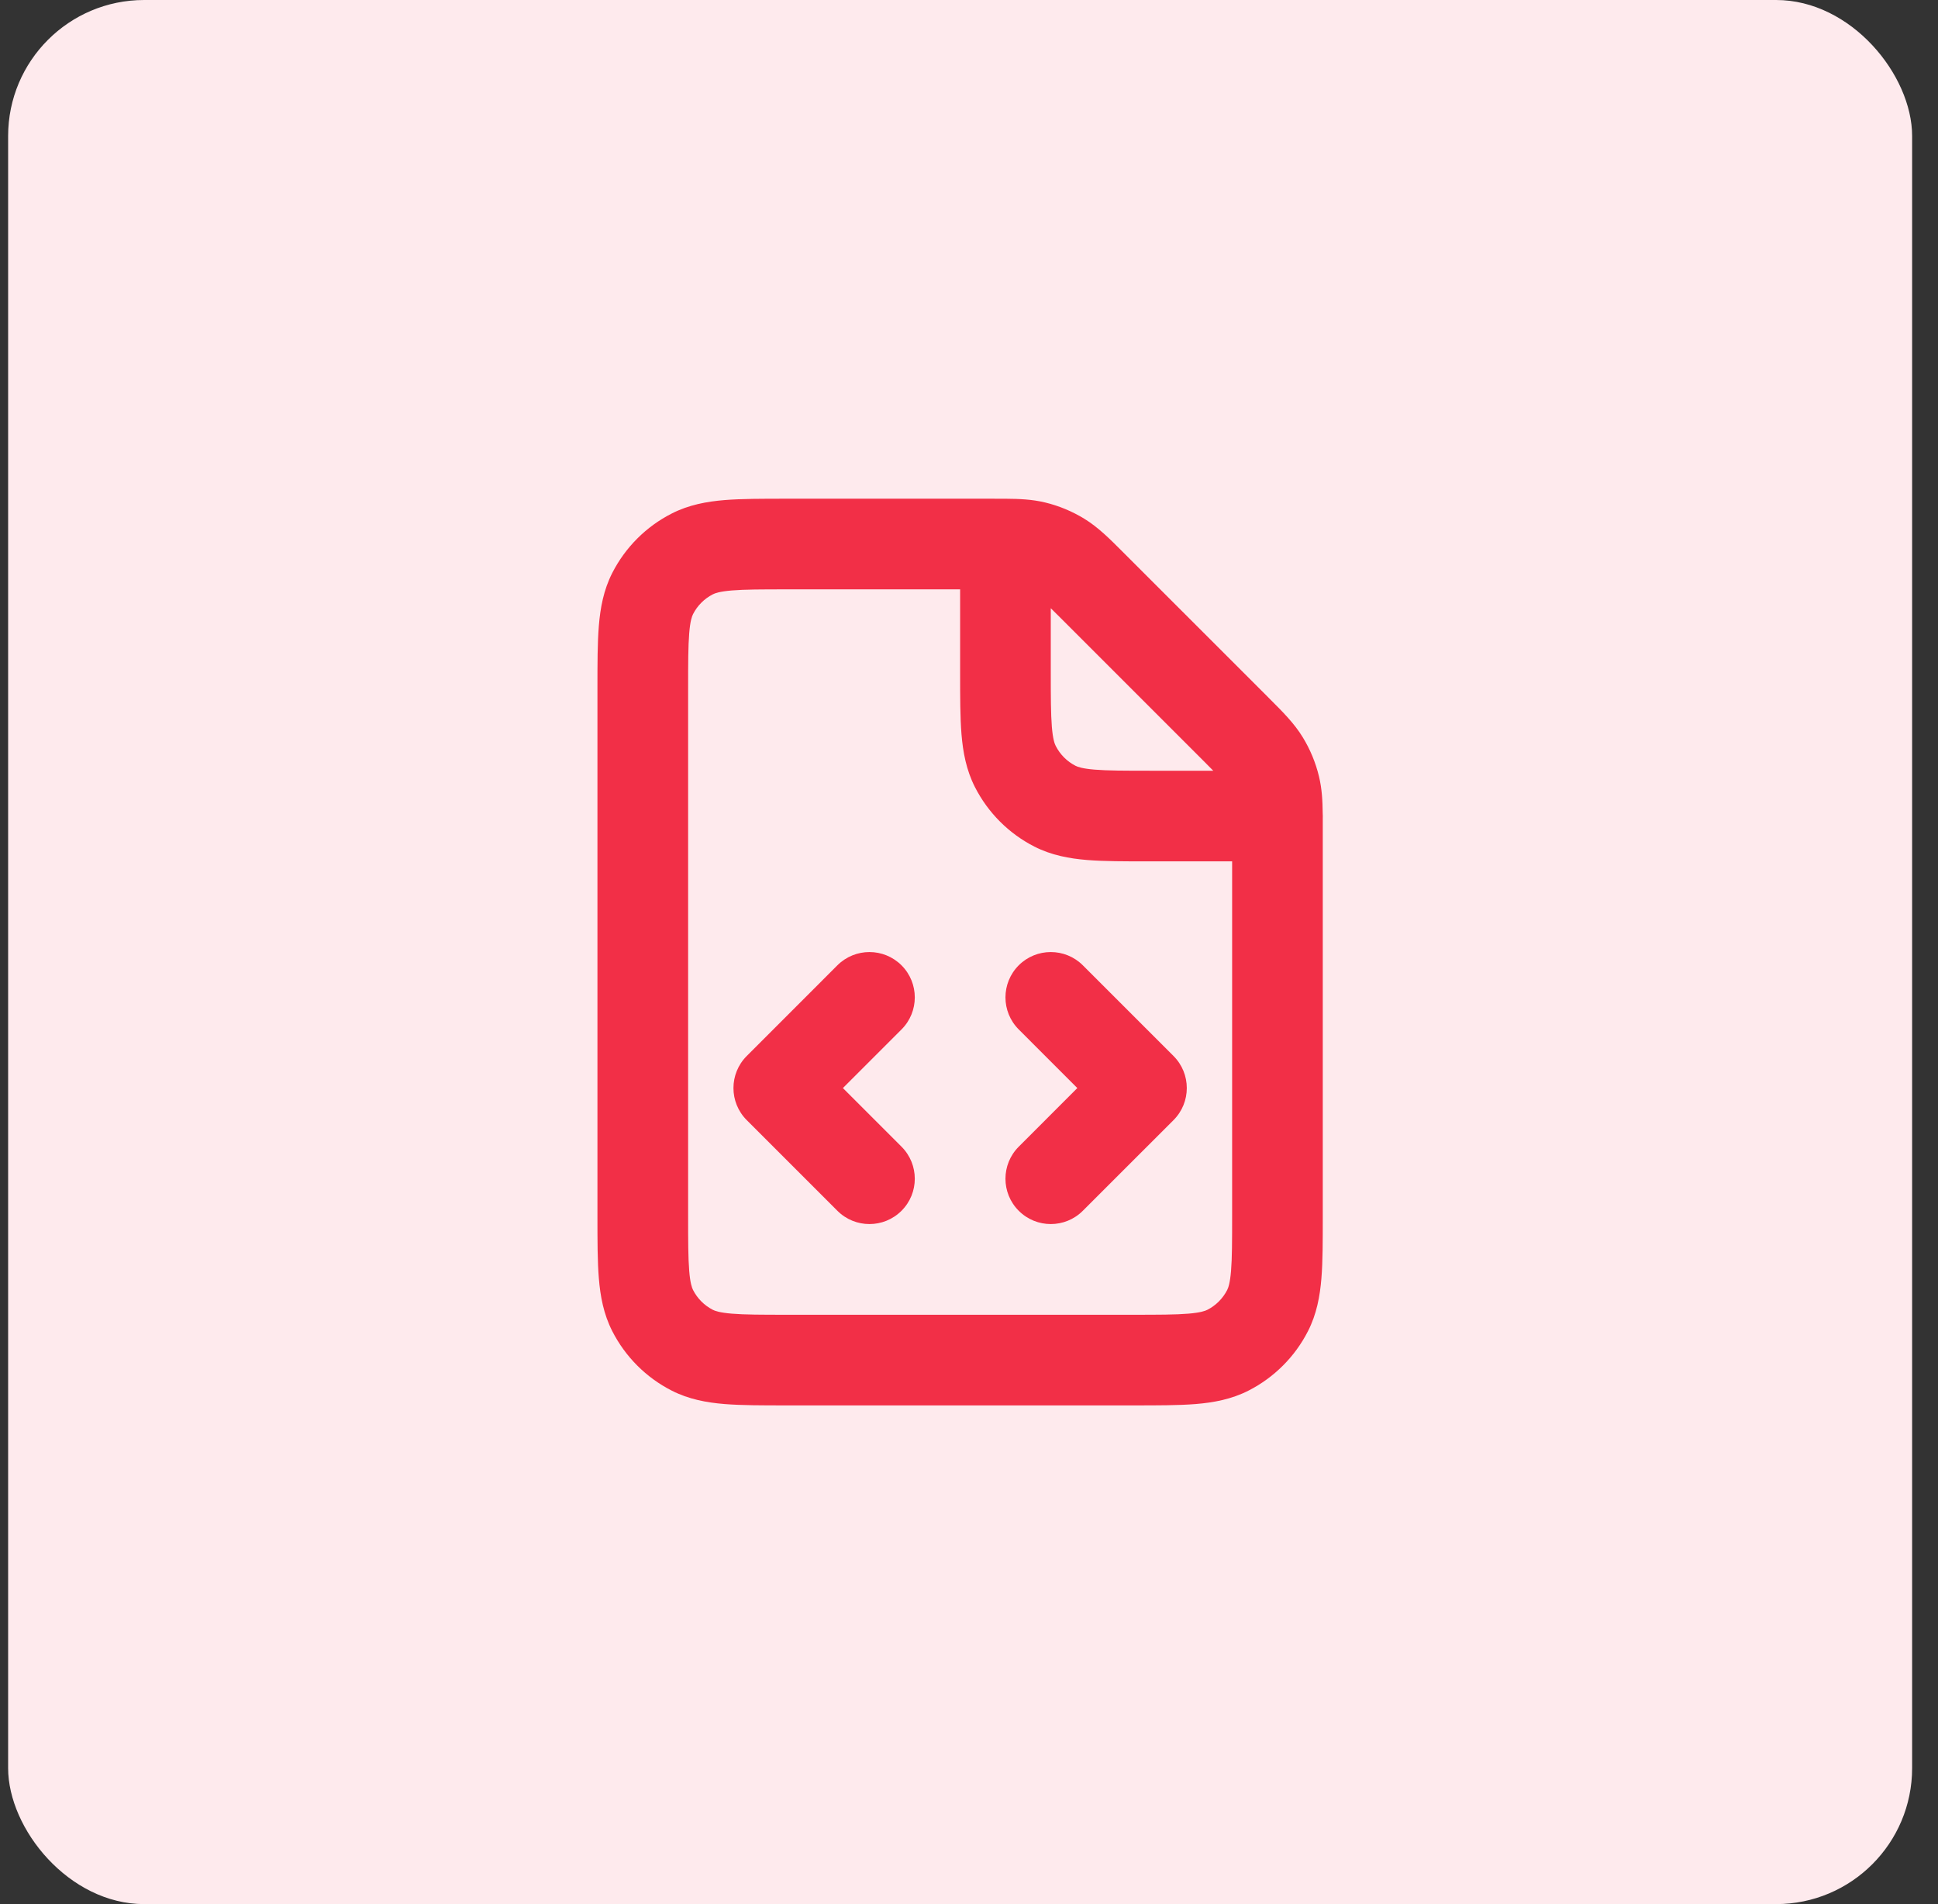
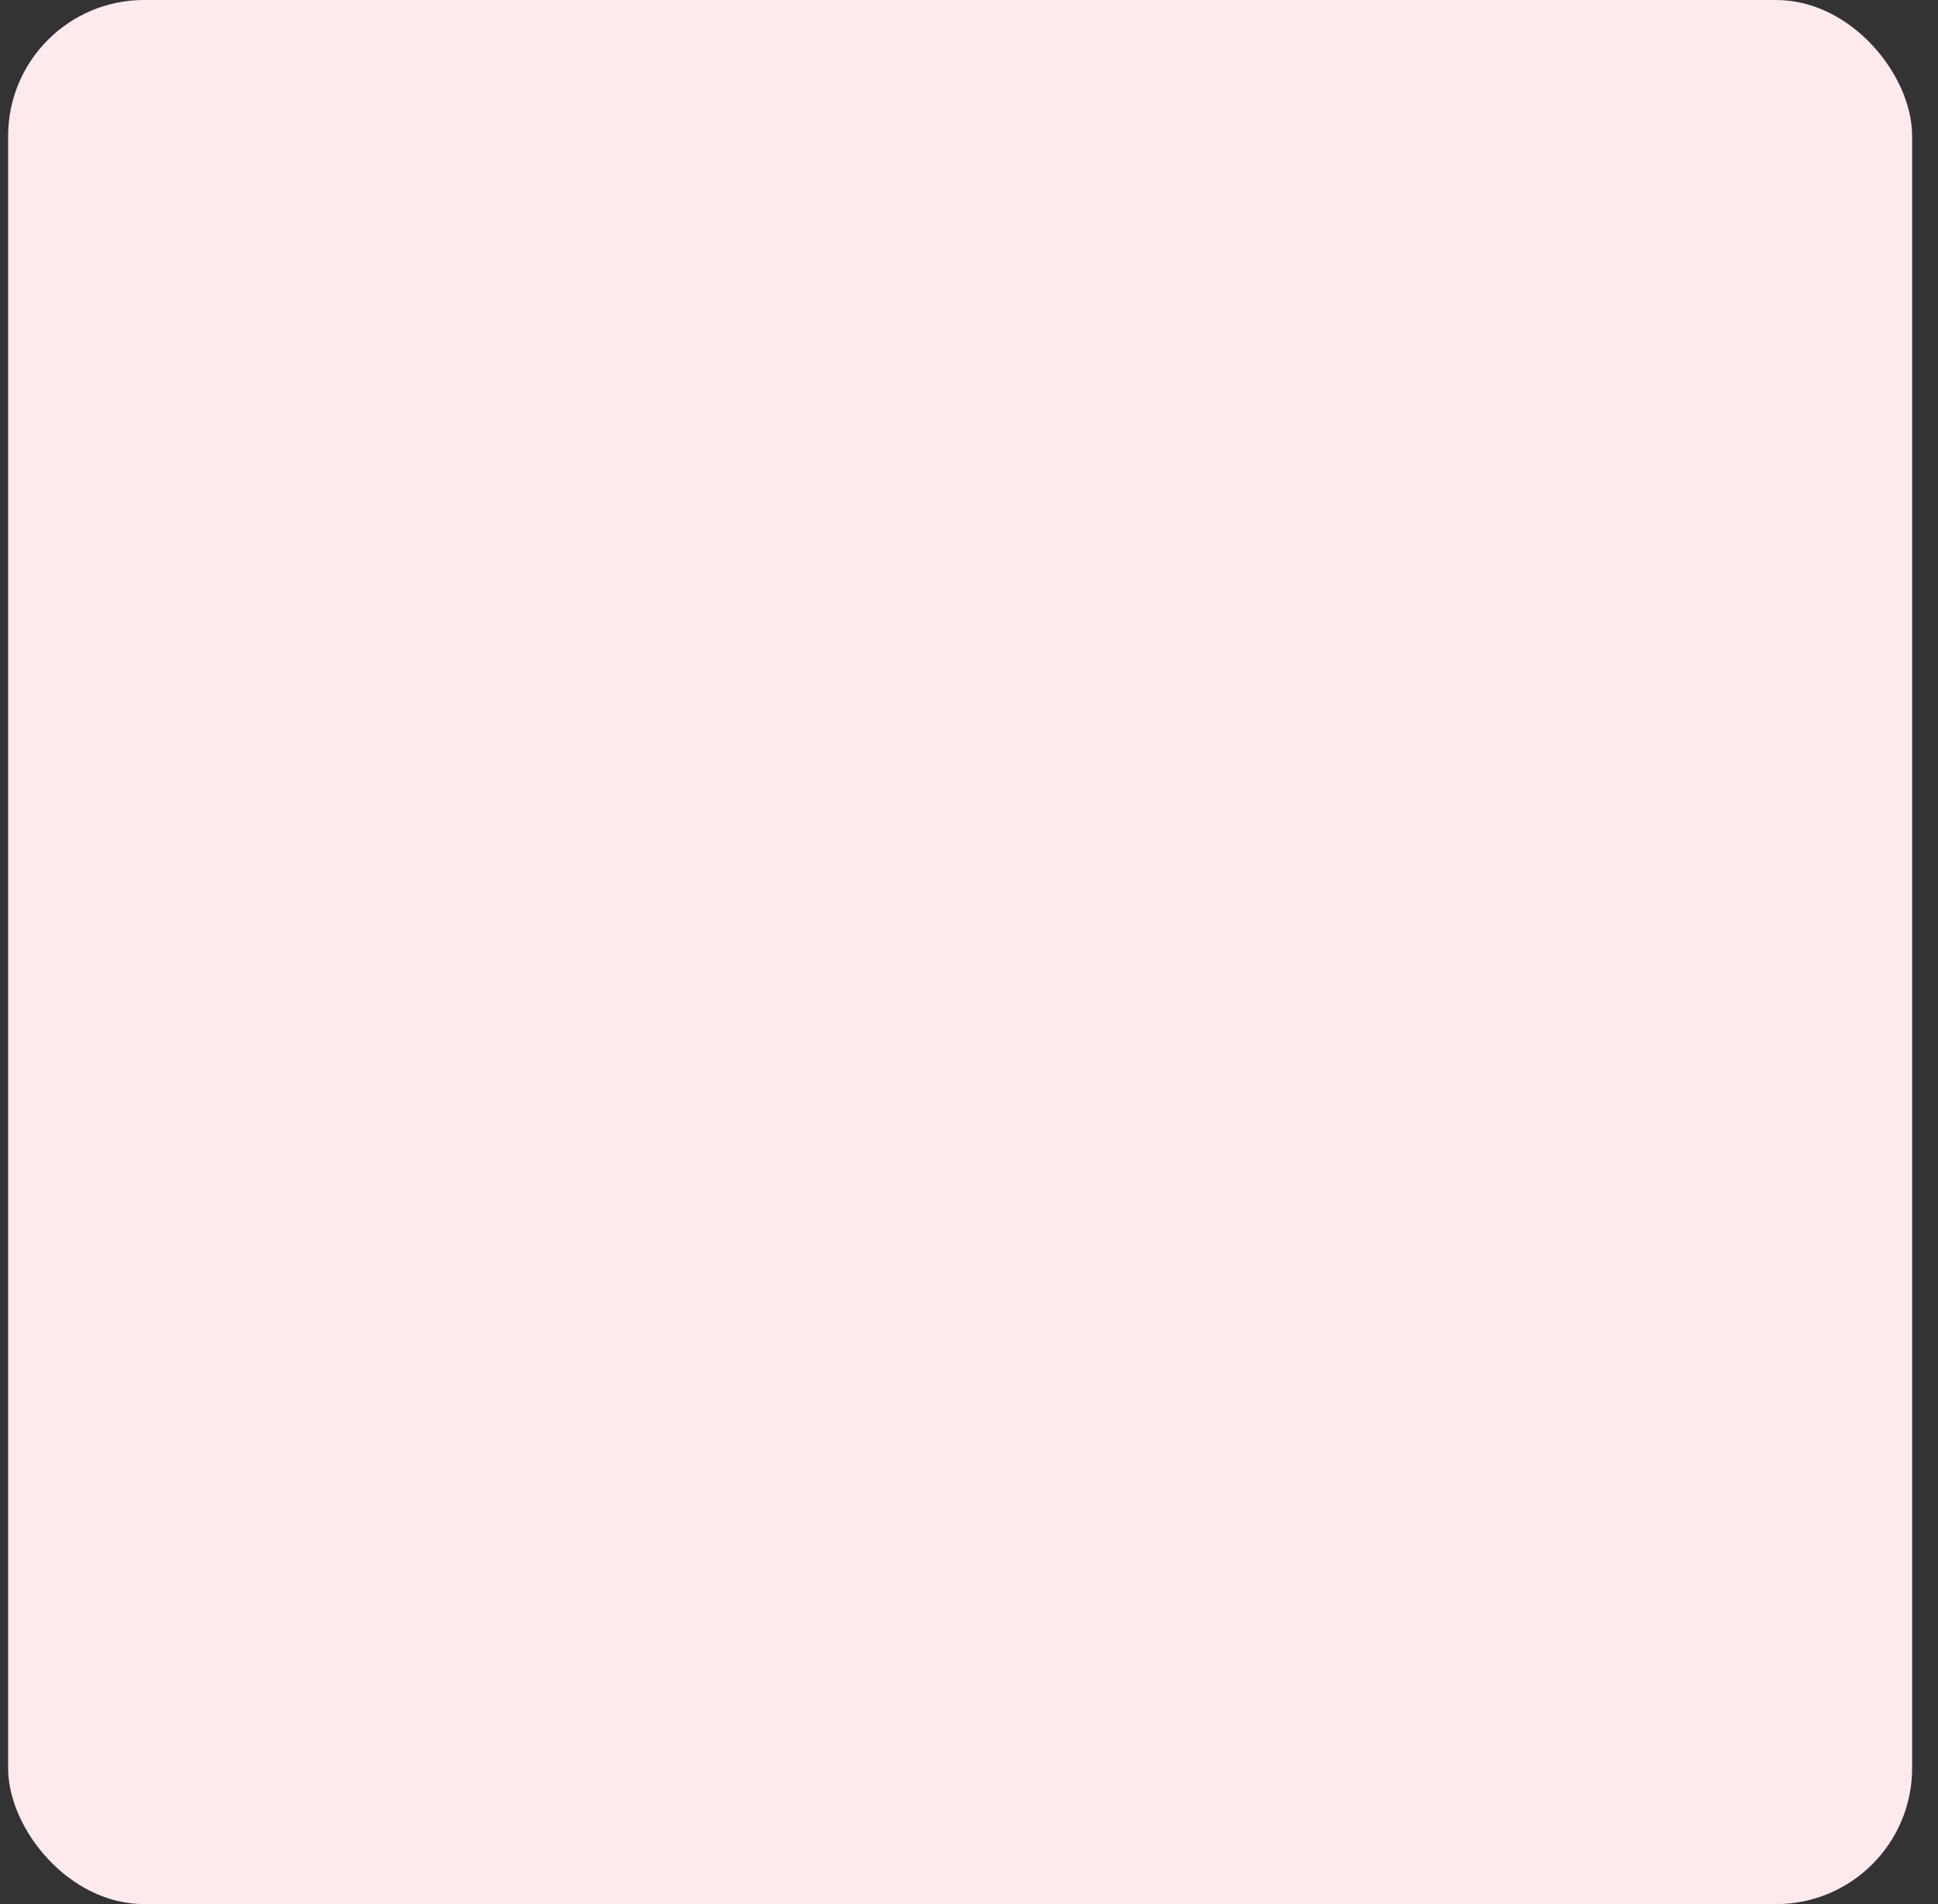
<svg xmlns="http://www.w3.org/2000/svg" width="57" height="56" viewBox="0 0 57 56" fill="none">
  <rect x="0" y="0" width="57" height="56" fill="#333333" stroke="none" />
  <rect x="0.239" width="56" height="56" rx="4" fill="#FEEAED" />
-   <path fill-rule="evenodd" clip-rule="evenodd" d="M23.121 14.667L29.143 14.667C29.303 14.667 29.451 14.667 29.584 14.668C29.973 14.671 30.346 14.684 30.735 14.777C31.144 14.875 31.534 15.038 31.891 15.256C32.298 15.506 32.637 15.845 33.02 16.229C33.046 16.255 33.072 16.281 33.098 16.307L37.266 20.474C37.291 20.5 37.315 20.524 37.34 20.549C37.727 20.935 38.065 21.272 38.315 21.681C38.534 22.038 38.696 22.428 38.794 22.837C38.882 23.203 38.899 23.555 38.903 23.921C38.905 23.947 38.906 23.974 38.906 24C38.906 24.018 38.905 24.036 38.905 24.053C38.905 24.171 38.905 24.298 38.905 24.434V35.789C38.905 36.491 38.906 37.096 38.865 37.595C38.822 38.121 38.727 38.645 38.47 39.149C38.086 39.903 37.473 40.514 36.721 40.898C36.217 41.154 35.693 41.25 35.166 41.293C34.668 41.333 34.062 41.333 33.361 41.333L23.117 41.333C22.415 41.333 21.81 41.333 21.311 41.293C20.784 41.25 20.26 41.155 19.756 40.898C19.002 40.514 18.391 39.901 18.008 39.149C17.751 38.645 17.656 38.121 17.613 37.593C17.572 37.094 17.572 36.488 17.572 35.785V20.216C17.572 19.513 17.572 18.906 17.613 18.407C17.656 17.88 17.751 17.355 18.008 16.85C18.392 16.098 19.003 15.486 19.756 15.103C20.26 14.846 20.785 14.751 21.312 14.707C21.812 14.667 22.418 14.667 23.121 14.667ZM35.684 22.667C35.604 22.585 35.504 22.485 35.38 22.36L31.213 18.193C31.088 18.068 30.988 17.968 30.905 17.888V19.733C30.905 20.502 30.907 20.998 30.937 21.376C30.967 21.738 31.017 21.872 31.051 21.938C31.179 22.19 31.383 22.394 31.633 22.522C31.699 22.555 31.833 22.605 32.195 22.635C32.572 22.666 33.067 22.667 33.835 22.667H35.684ZM28.239 17.333L28.239 19.785C28.239 20.488 28.239 21.094 28.279 21.593C28.323 22.12 28.418 22.644 28.675 23.149C29.058 23.9 29.669 24.514 30.422 24.898C30.927 25.155 31.451 25.25 31.977 25.293C32.476 25.333 33.082 25.333 33.783 25.333L36.239 25.333V35.738C36.239 36.505 36.238 37.001 36.207 37.378C36.177 37.739 36.127 37.873 36.094 37.938C35.966 38.189 35.761 38.394 35.51 38.522C35.444 38.555 35.31 38.605 34.949 38.635C34.572 38.666 34.077 38.667 33.309 38.667L23.168 38.667C22.401 38.667 21.905 38.666 21.528 38.635C21.166 38.605 21.032 38.555 20.966 38.522C20.716 38.394 20.512 38.19 20.384 37.939C20.351 37.873 20.3 37.738 20.271 37.376C20.24 36.999 20.239 36.502 20.239 35.734V20.267C20.239 19.498 20.24 19.002 20.271 18.624C20.3 18.261 20.351 18.127 20.384 18.061C20.512 17.81 20.716 17.607 20.966 17.479C21.032 17.445 21.167 17.395 21.529 17.365C21.907 17.334 22.404 17.333 23.172 17.333H28.239ZM26.515 28.39C27.036 28.911 27.036 29.756 26.515 30.276L24.791 32L26.515 33.724C27.036 34.245 27.036 35.089 26.515 35.609C25.994 36.13 25.15 36.13 24.629 35.609L21.963 32.943C21.442 32.422 21.442 31.578 21.963 31.057L24.629 28.39C25.15 27.87 25.994 27.87 26.515 28.39ZM29.963 30.276C29.442 29.756 29.442 28.911 29.963 28.39C30.483 27.87 31.328 27.87 31.848 28.39L34.515 31.057C35.036 31.578 35.036 32.422 34.515 32.943L31.848 35.609C31.328 36.13 30.483 36.13 29.963 35.609C29.442 35.089 29.442 34.245 29.963 33.724L31.686 32L29.963 30.276Z" fill="#F22F47" />
</svg>